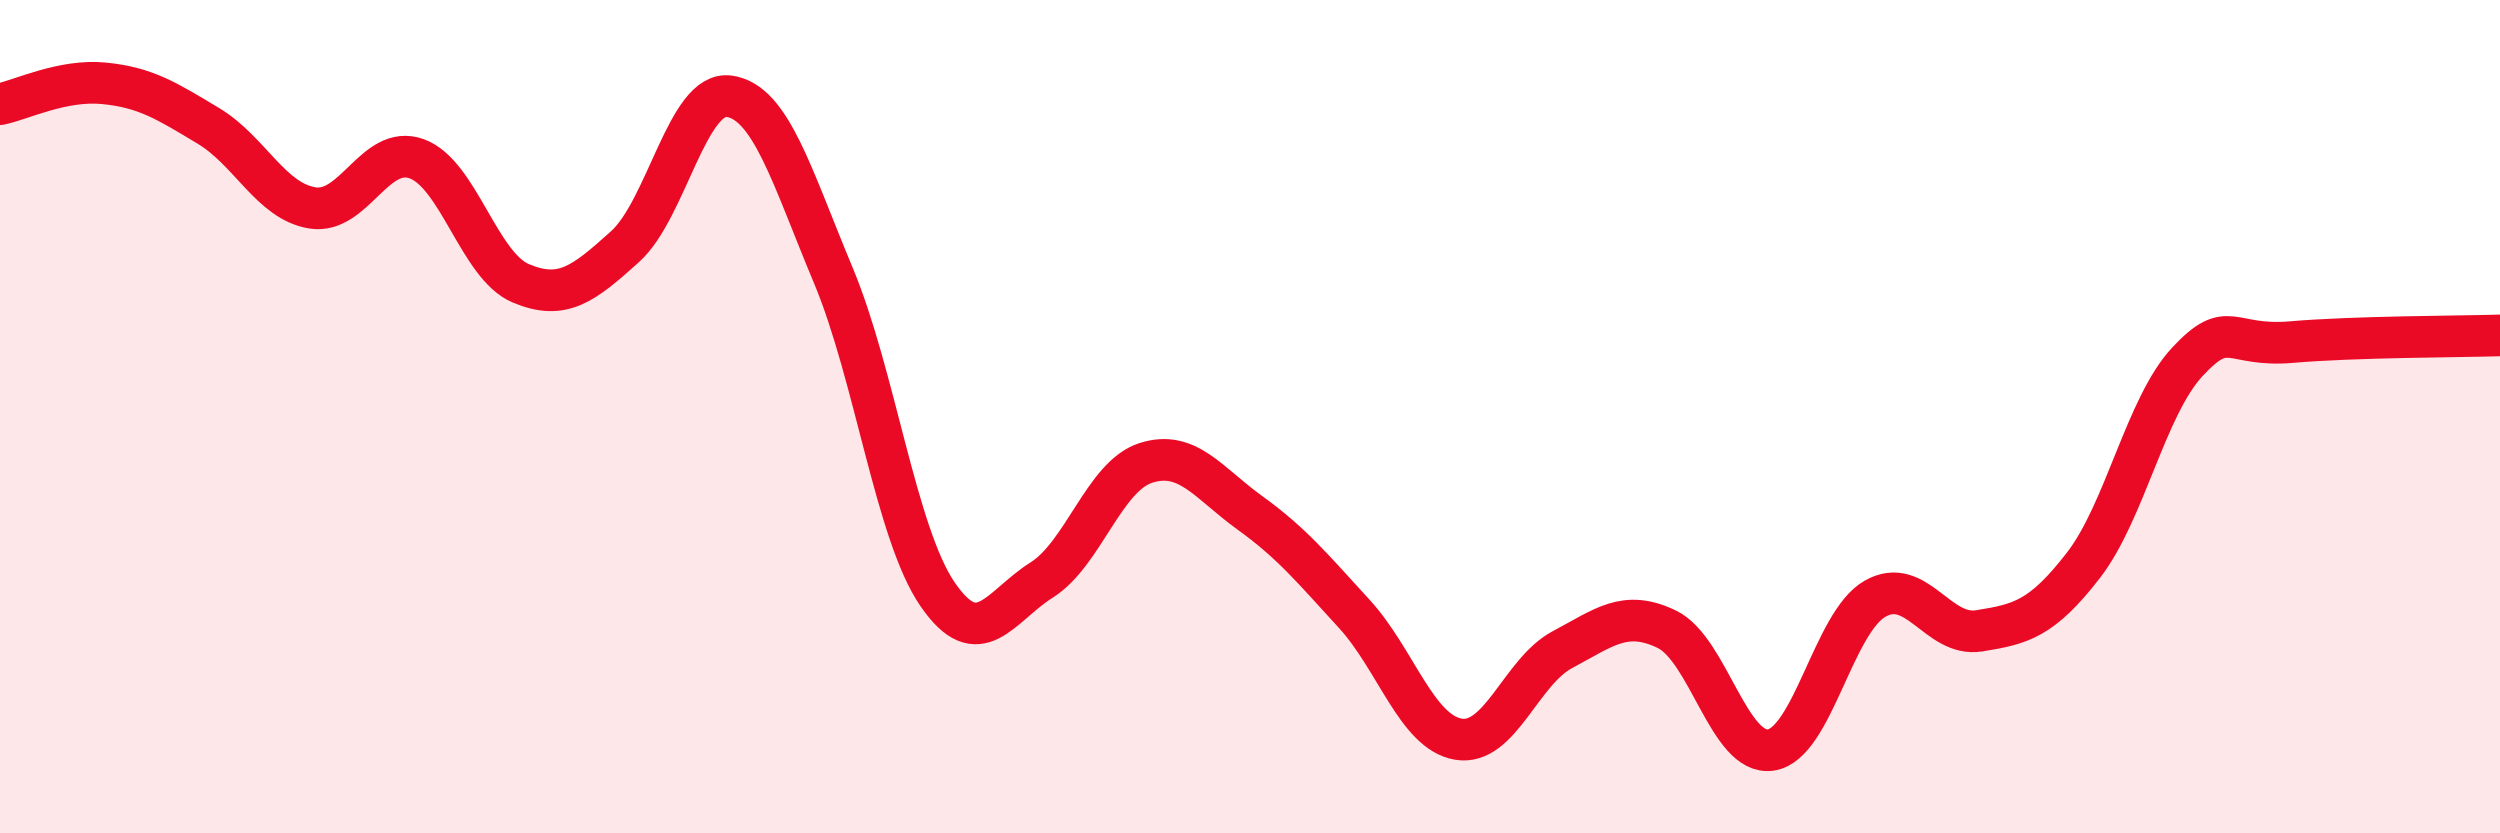
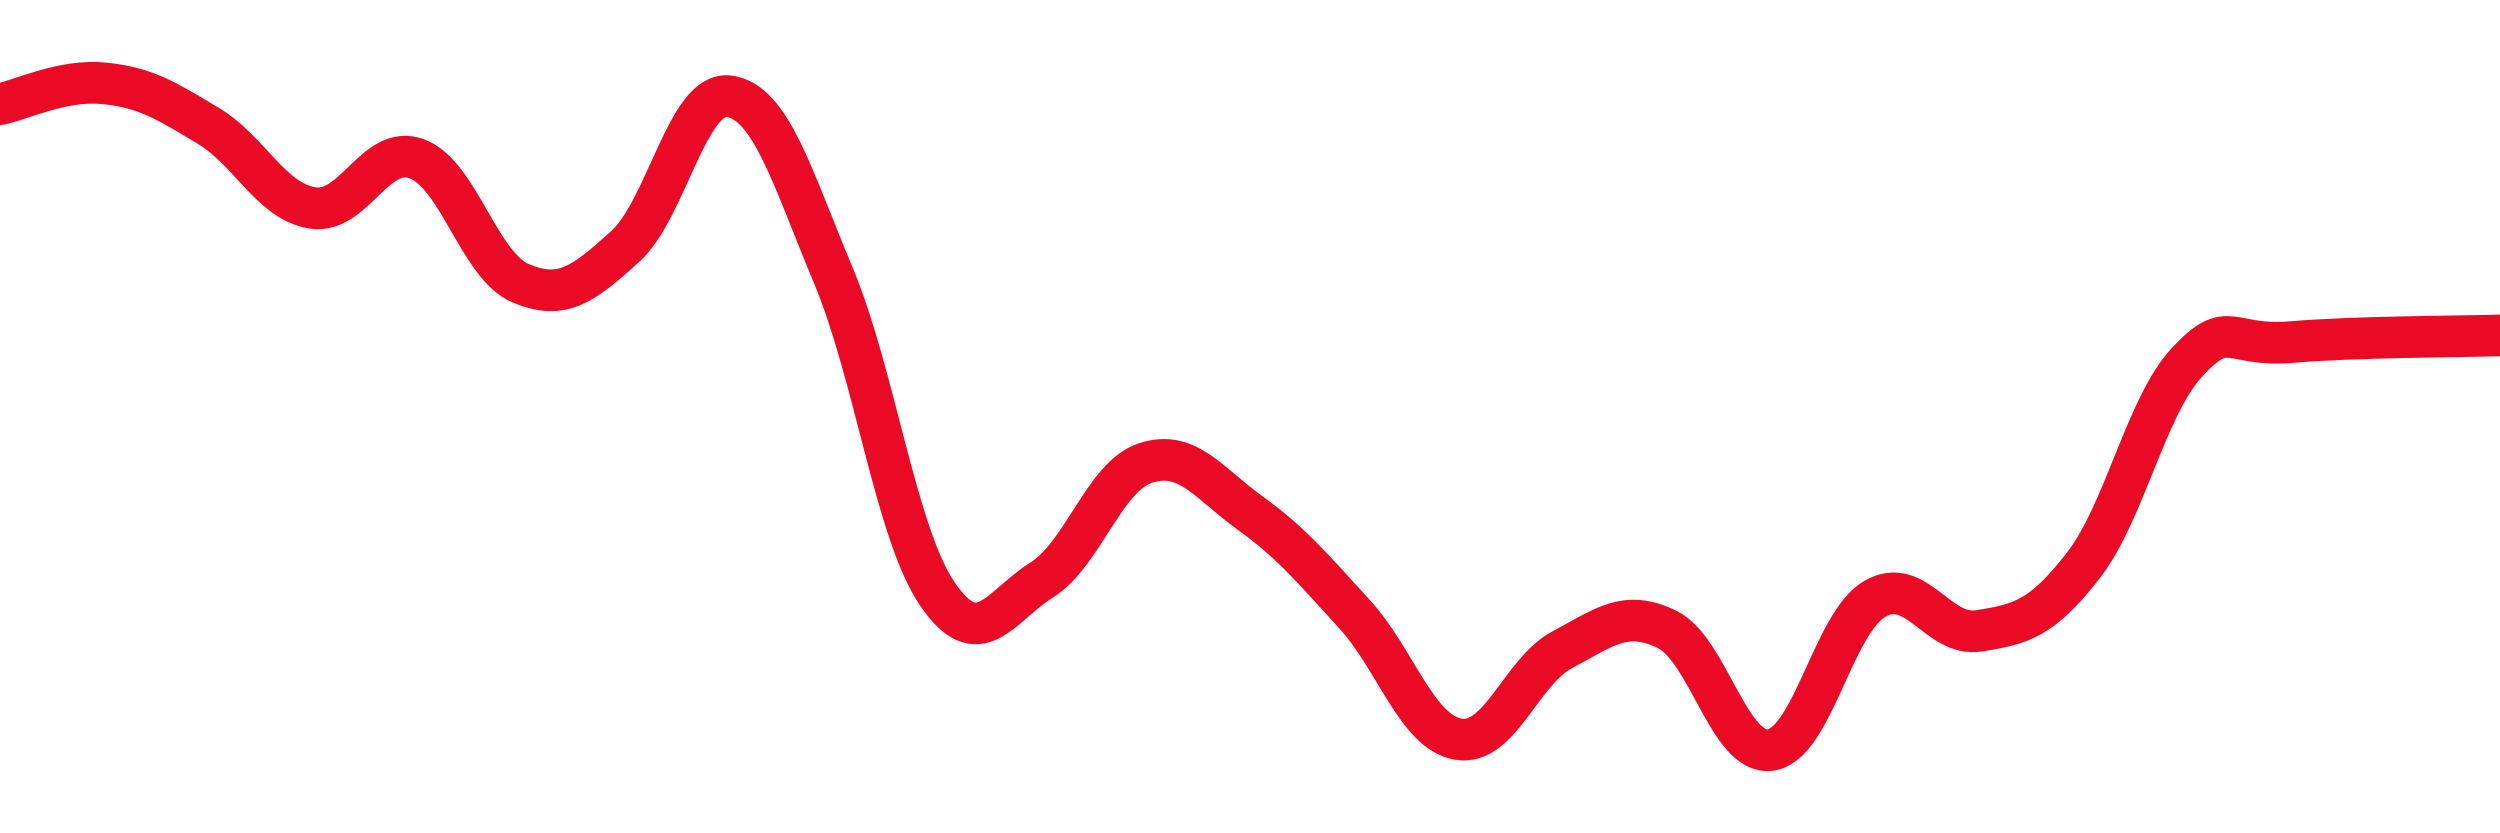
<svg xmlns="http://www.w3.org/2000/svg" width="60" height="20" viewBox="0 0 60 20">
-   <path d="M 0,2.5 C 0.5,2.4 1.5,1.9 2.5,2 C 3.5,2.1 4,2.42 5,3.02 C 6,3.62 6.5,4.83 7.5,4.99 C 8.5,5.15 9,3.45 10,3.81 C 11,4.17 11.5,6.38 12.5,6.8 C 13.5,7.22 14,6.82 15,5.92 C 16,5.02 16.5,2.17 17.5,2.31 C 18.5,2.45 19,4.22 20,6.61 C 21,9 21.5,12.8 22.5,14.26 C 23.5,15.72 24,14.55 25,13.92 C 26,13.29 26.5,11.43 27.5,11.11 C 28.5,10.79 29,11.59 30,12.31 C 31,13.03 31.5,13.64 32.5,14.73 C 33.5,15.82 34,17.57 35,17.74 C 36,17.91 36.5,16.12 37.5,15.59 C 38.5,15.06 39,14.62 40,15.1 C 41,15.58 41.5,18.15 42.5,18 C 43.5,17.85 44,14.94 45,14.37 C 46,13.8 46.5,15.3 47.5,15.14 C 48.5,14.98 49,14.86 50,13.57 C 51,12.28 51.5,9.75 52.5,8.68 C 53.5,7.61 53.5,8.34 55,8.21 C 56.5,8.08 59,8.08 60,8.05L60 20L0 20Z" fill="#EB0A25" opacity="0.1" stroke-linecap="round" stroke-linejoin="round" />
  <path d="M 0,2.5 C 0.5,2.4 1.5,1.9 2.5,2 C 3.5,2.1 4,2.42 5,3.02 C 6,3.62 6.5,4.83 7.5,4.99 C 8.5,5.15 9,3.45 10,3.81 C 11,4.17 11.5,6.38 12.5,6.8 C 13.5,7.22 14,6.82 15,5.92 C 16,5.02 16.5,2.17 17.5,2.31 C 18.5,2.45 19,4.22 20,6.61 C 21,9 21.5,12.8 22.5,14.26 C 23.5,15.72 24,14.55 25,13.92 C 26,13.29 26.5,11.43 27.5,11.11 C 28.5,10.79 29,11.59 30,12.31 C 31,13.03 31.5,13.64 32.5,14.73 C 33.5,15.82 34,17.57 35,17.74 C 36,17.91 36.5,16.12 37.5,15.59 C 38.5,15.06 39,14.62 40,15.1 C 41,15.58 41.5,18.15 42.5,18 C 43.5,17.85 44,14.94 45,14.37 C 46,13.8 46.5,15.3 47.5,15.14 C 48.5,14.98 49,14.86 50,13.57 C 51,12.28 51.5,9.75 52.5,8.68 C 53.5,7.61 53.5,8.34 55,8.21 C 56.5,8.08 59,8.08 60,8.05" stroke="#EB0A25" stroke-width="1" fill="none" stroke-linecap="round" stroke-linejoin="round" />
</svg>